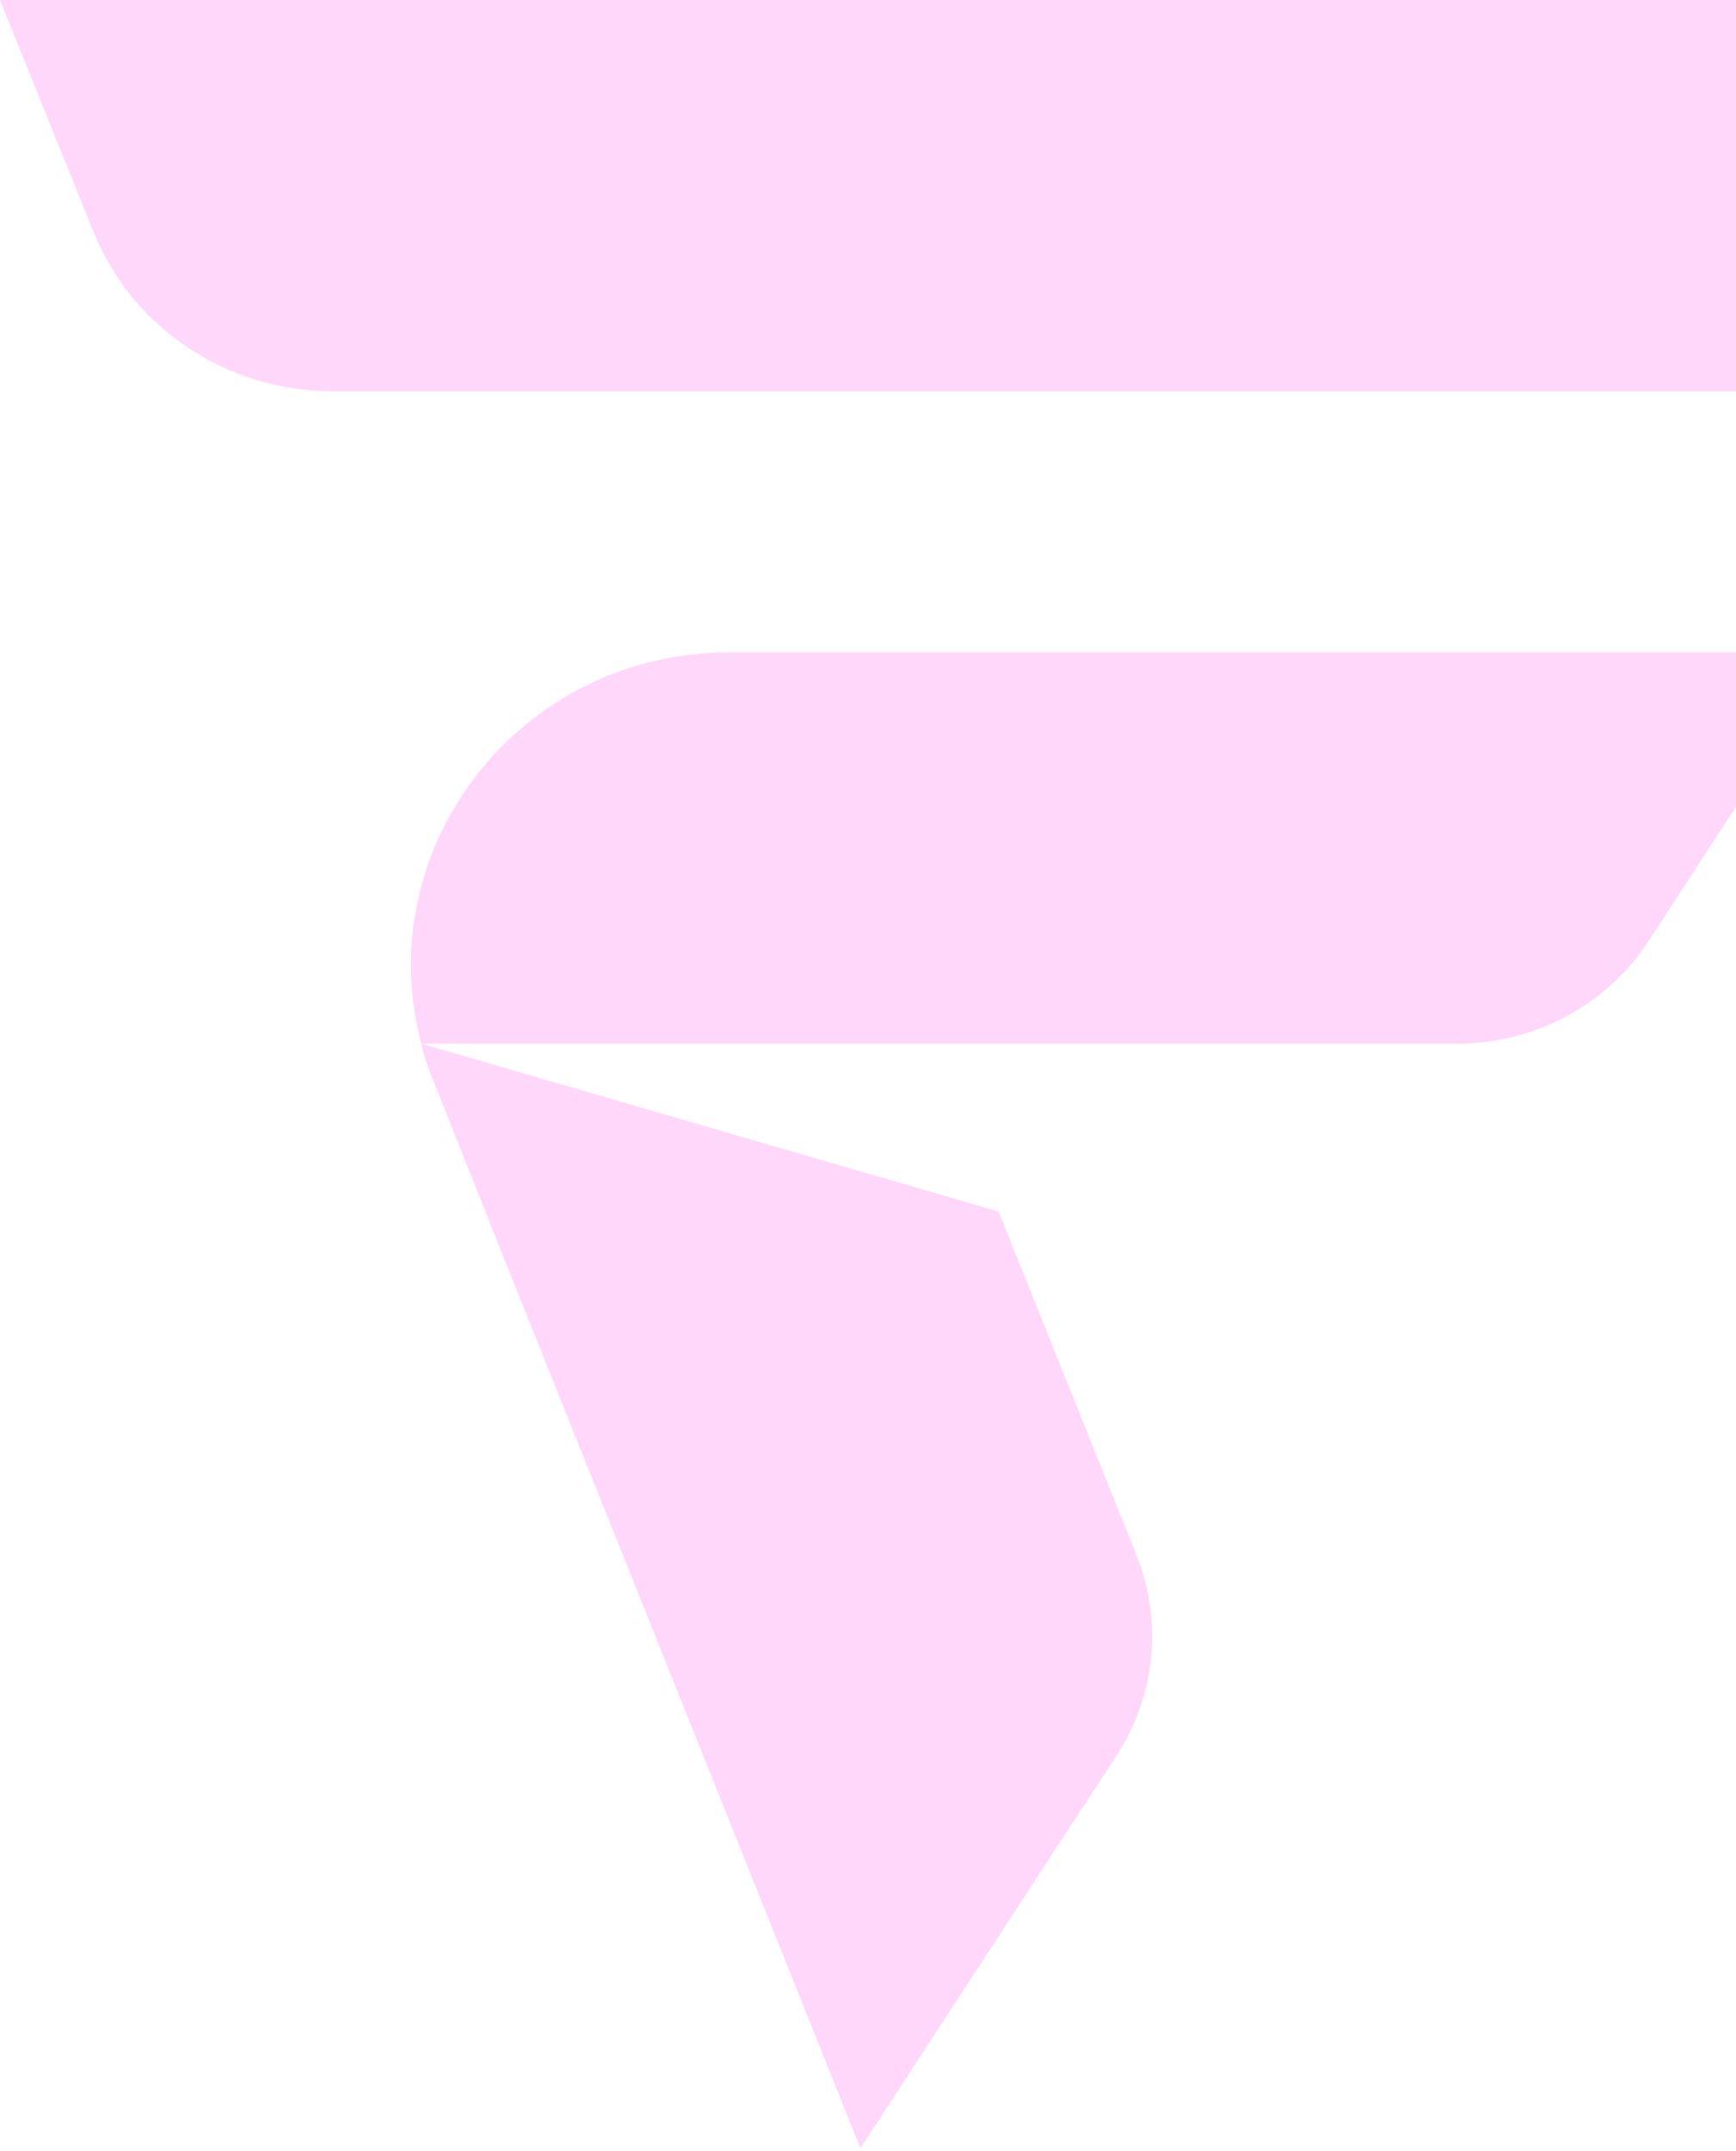
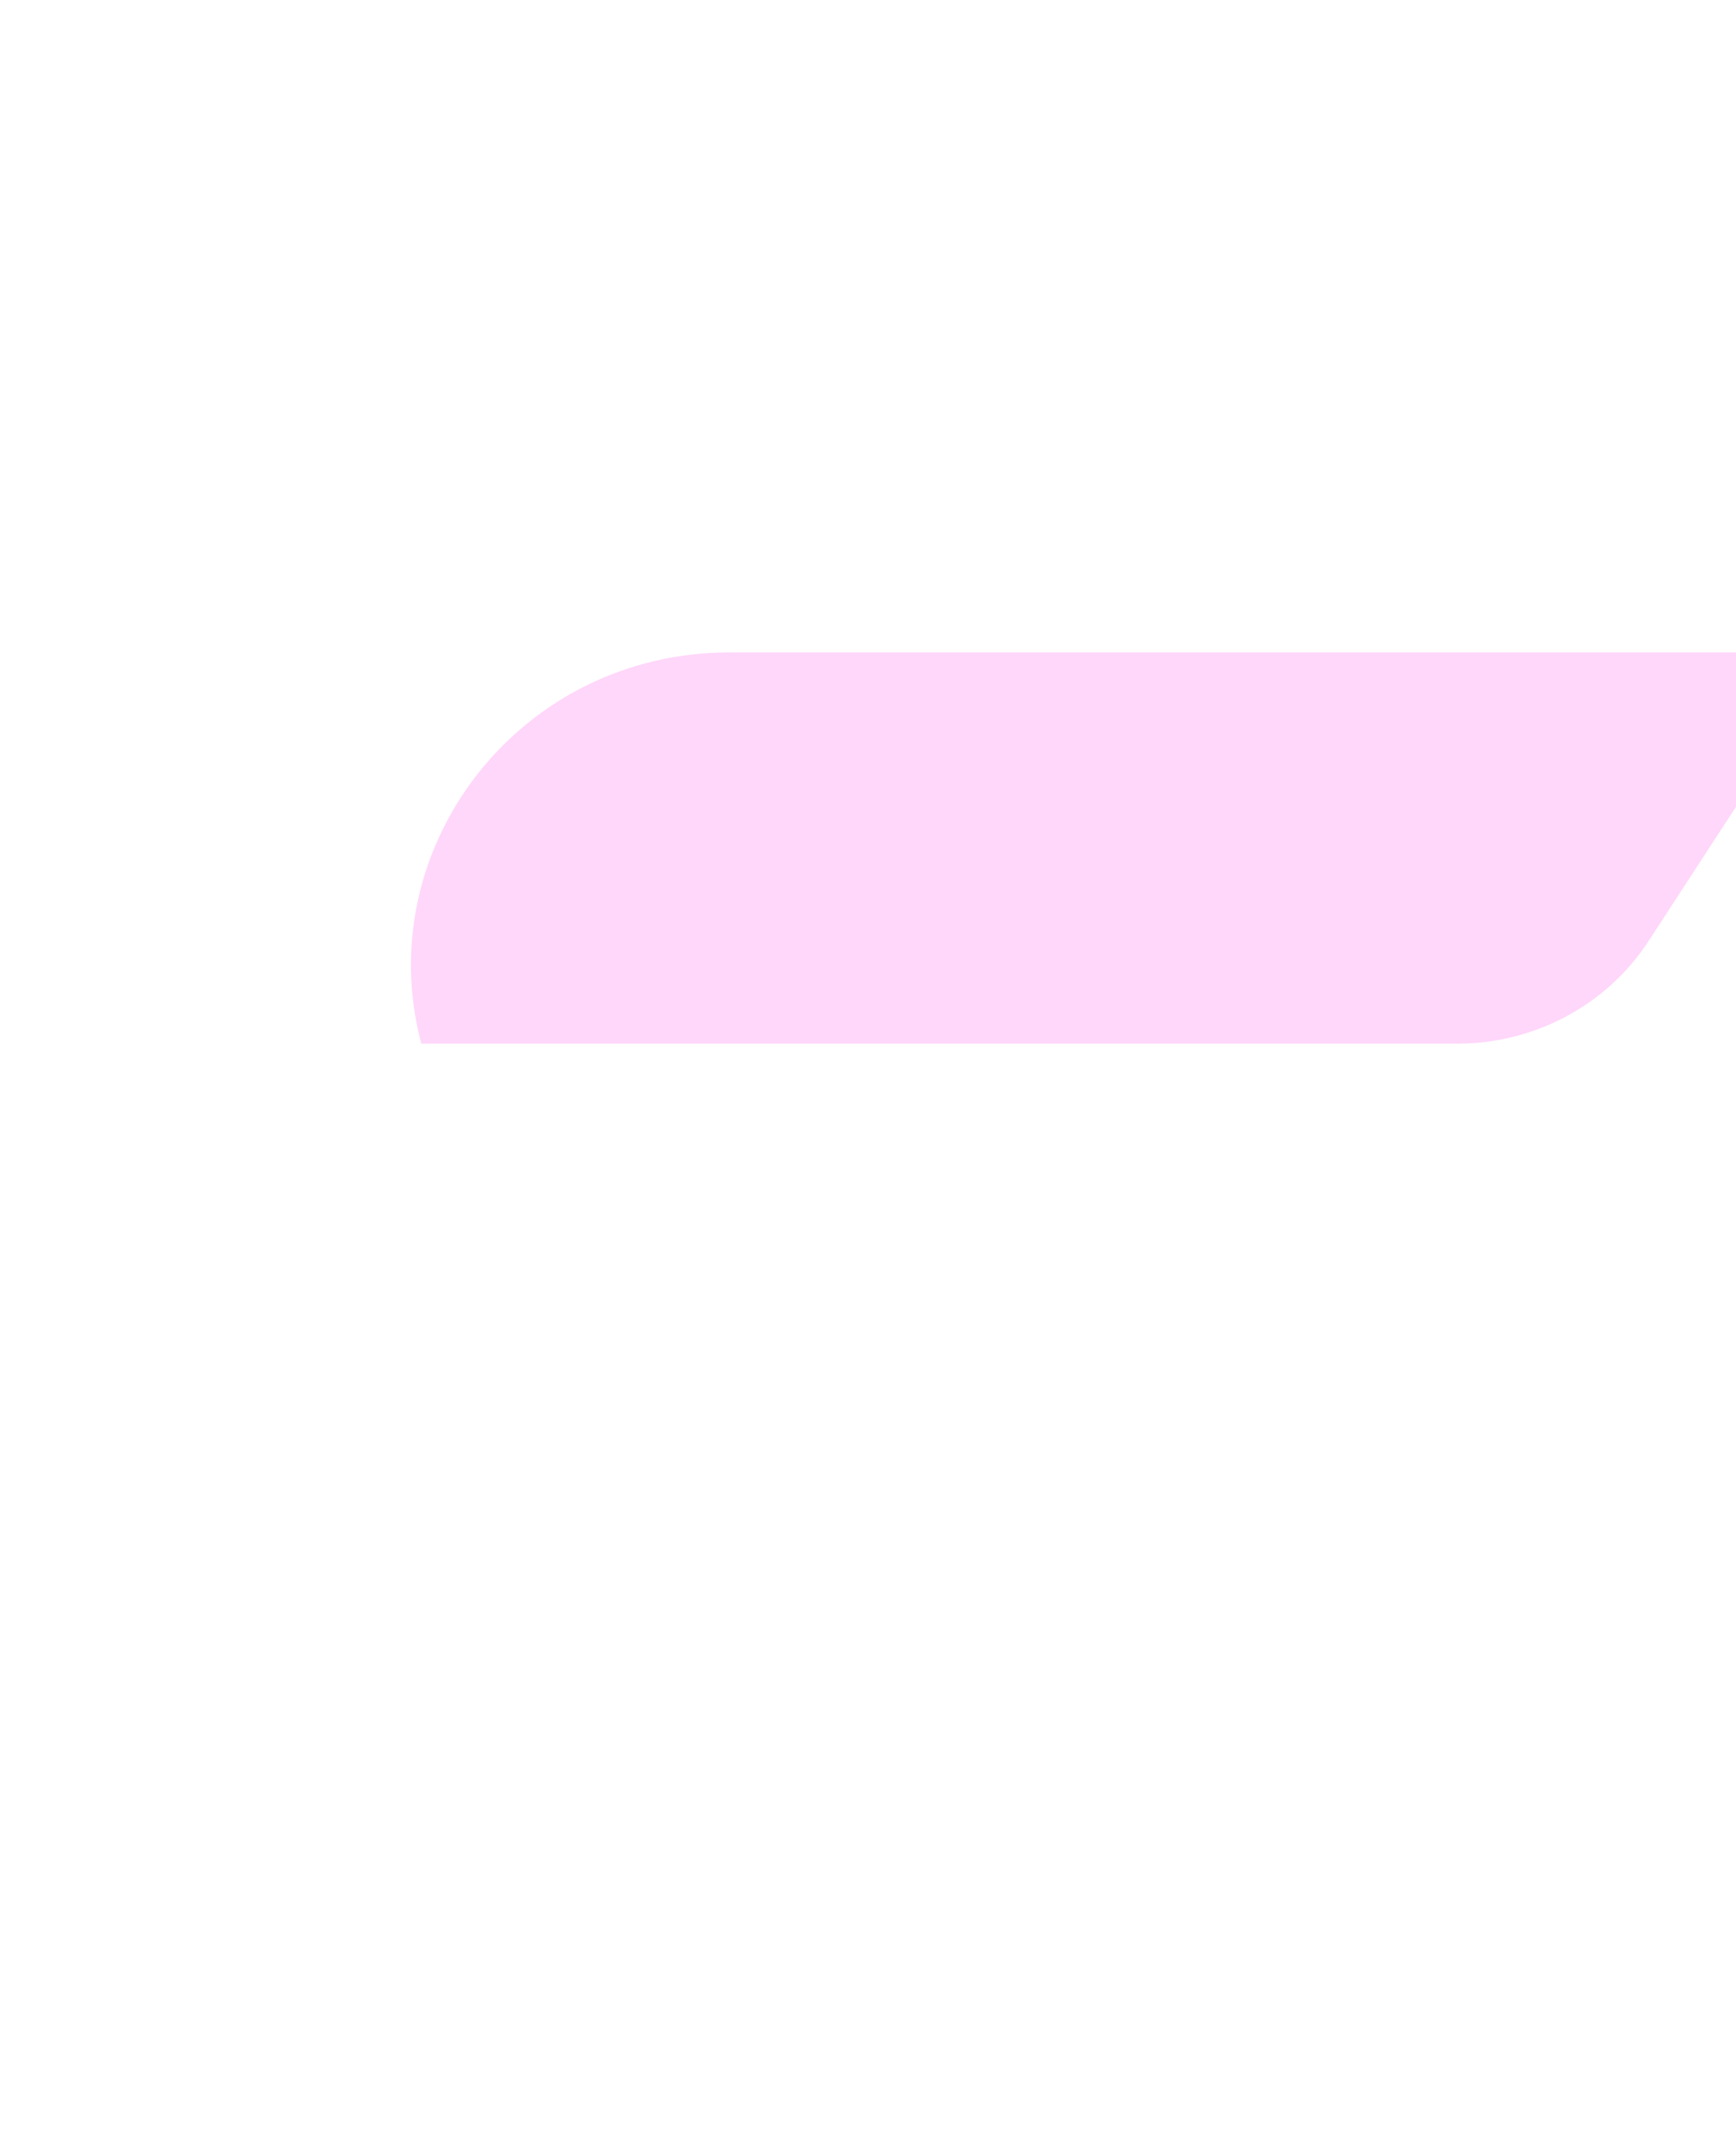
<svg xmlns="http://www.w3.org/2000/svg" width="448" height="555" viewBox="0 0 448 555" fill="none">
-   <path d="M0 0H573.925L525.39 74.521C514.712 90.949 496.026 100.948 476.127 100.948H85.907C58.484 100.948 33.974 84.52 24.025 59.522L0 0Z" fill="#FFD7FA" />
  <path d="M188.316 168.327C133.714 168.327 95.371 219.039 108.718 269.276H240.491H376.145C396.045 269.276 414.731 259.276 425.408 242.848L473.943 168.327H188.316Z" fill="#FFD7FA" />
-   <path d="M257.72 312.607L108.718 269.275C109.446 272.37 110.416 275.465 111.63 278.322L129.345 322.844L222.047 554.264L288.054 453.077C298.246 437.602 300.188 418.079 293.15 400.936L257.72 312.607Z" fill="#FFD7FA" />
</svg>